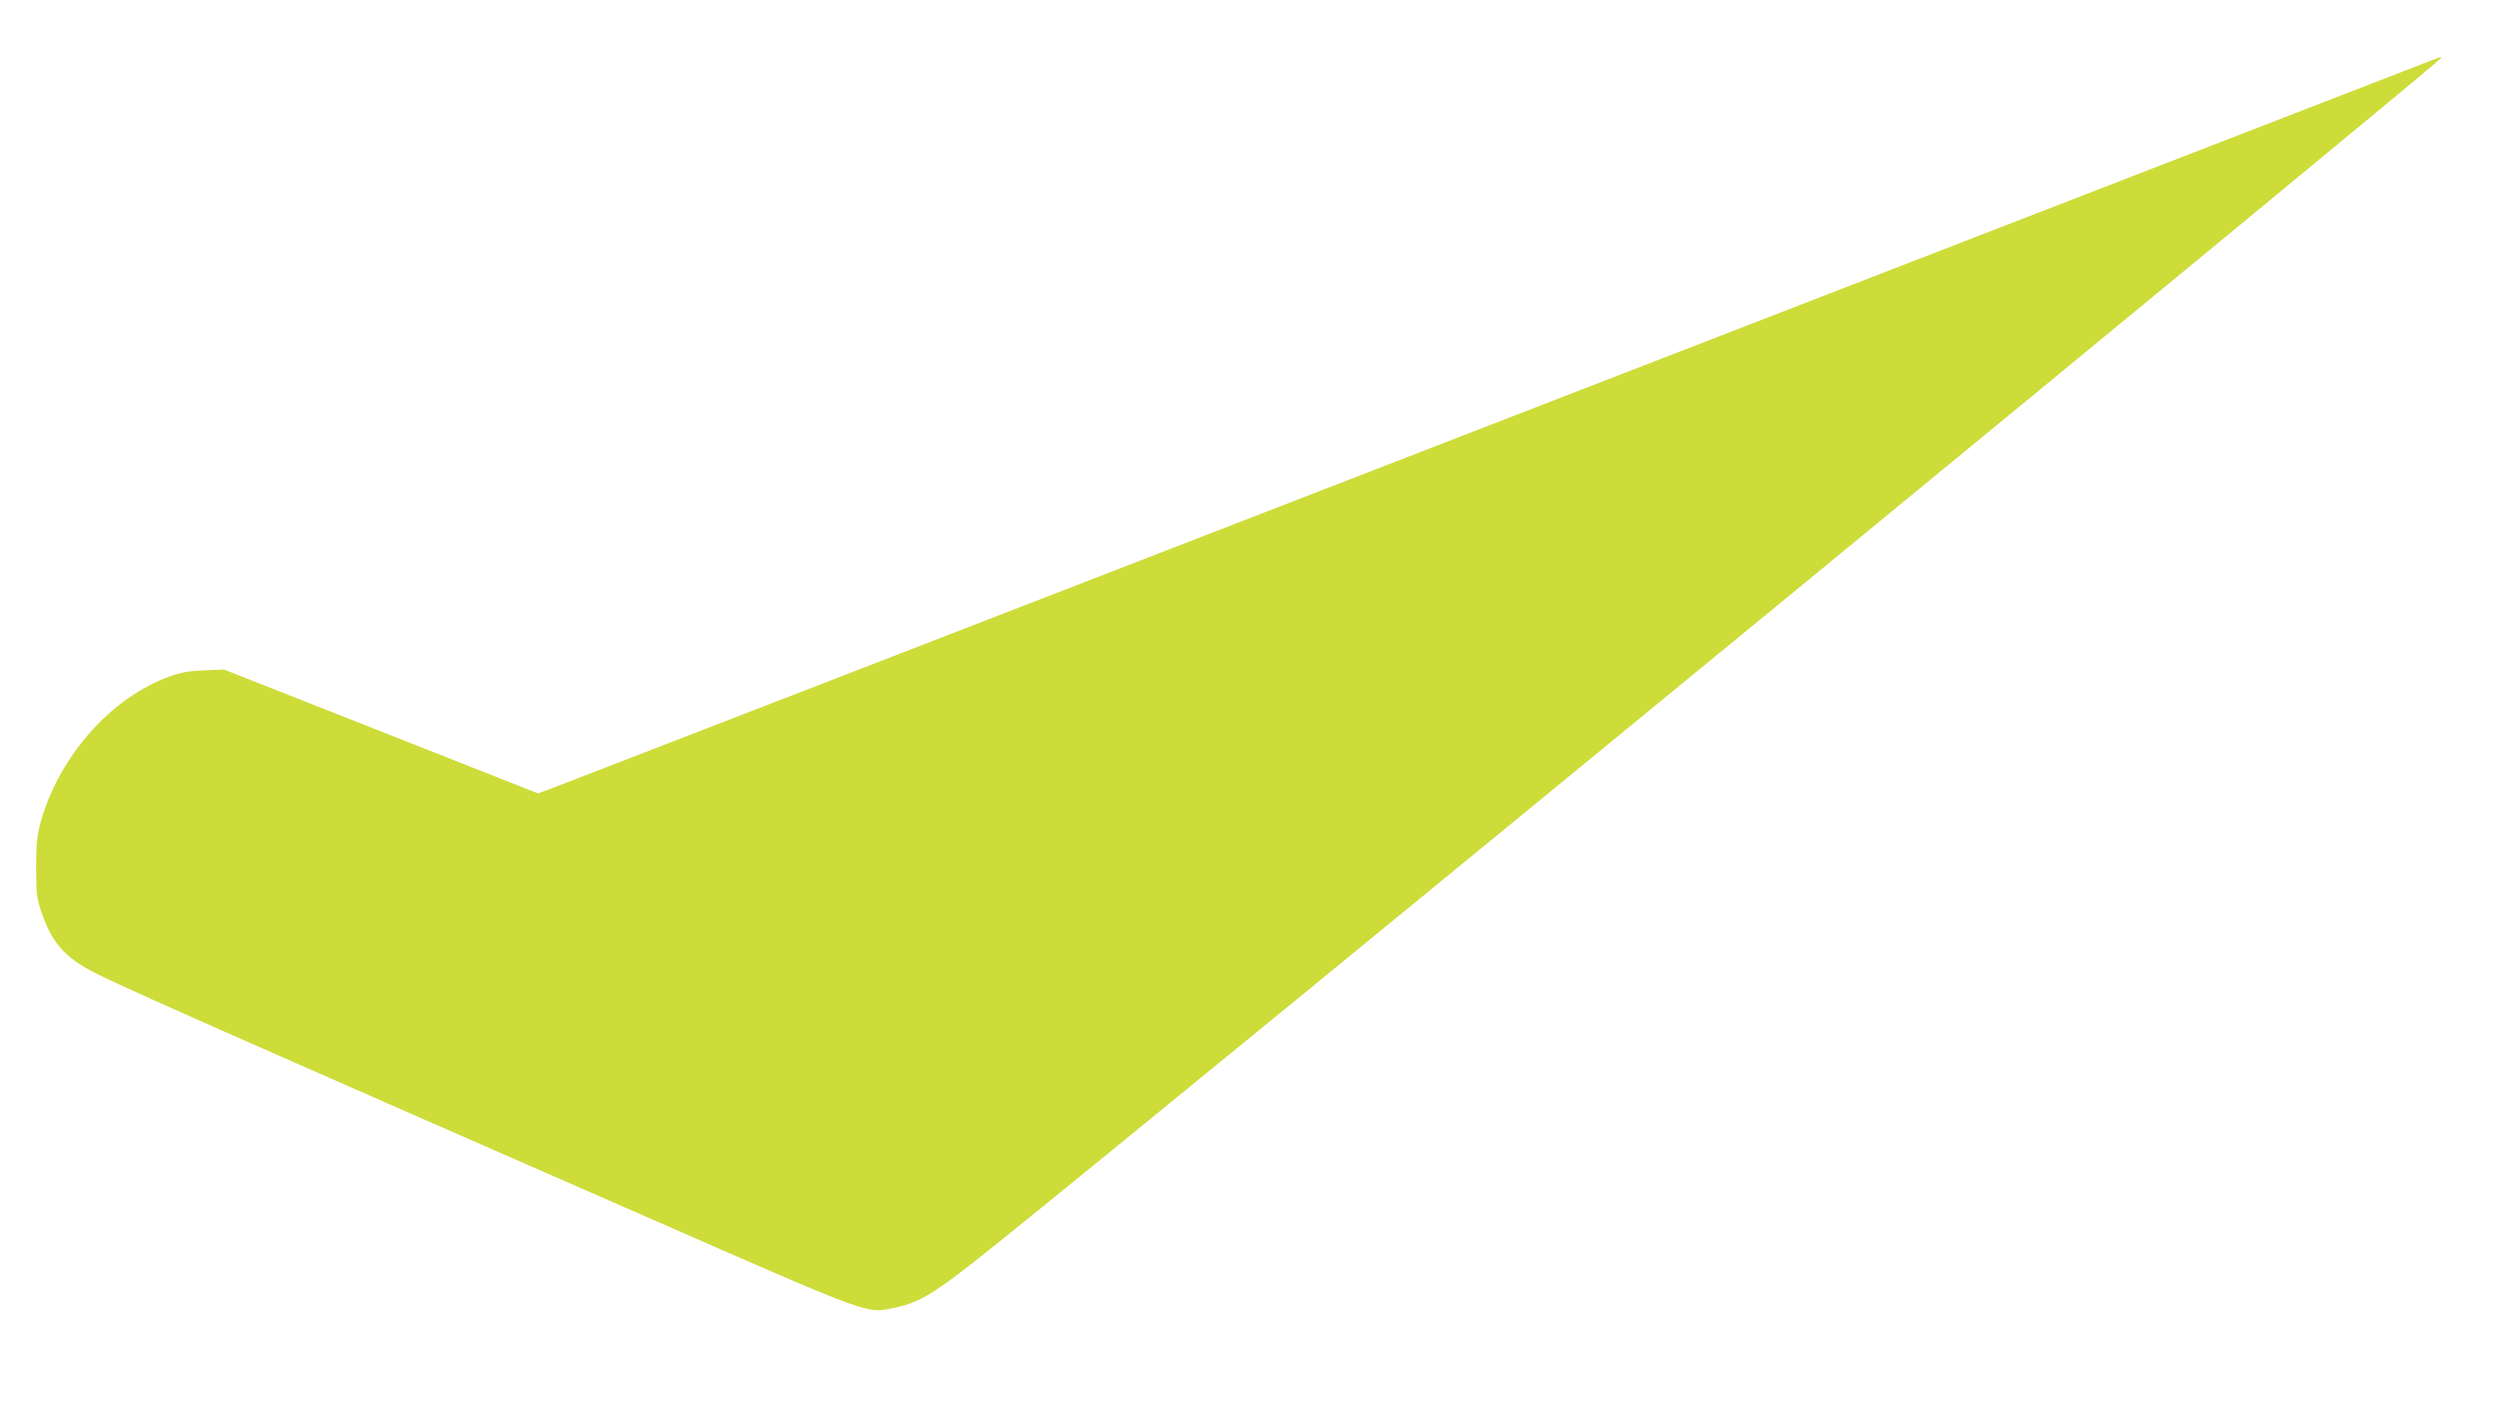
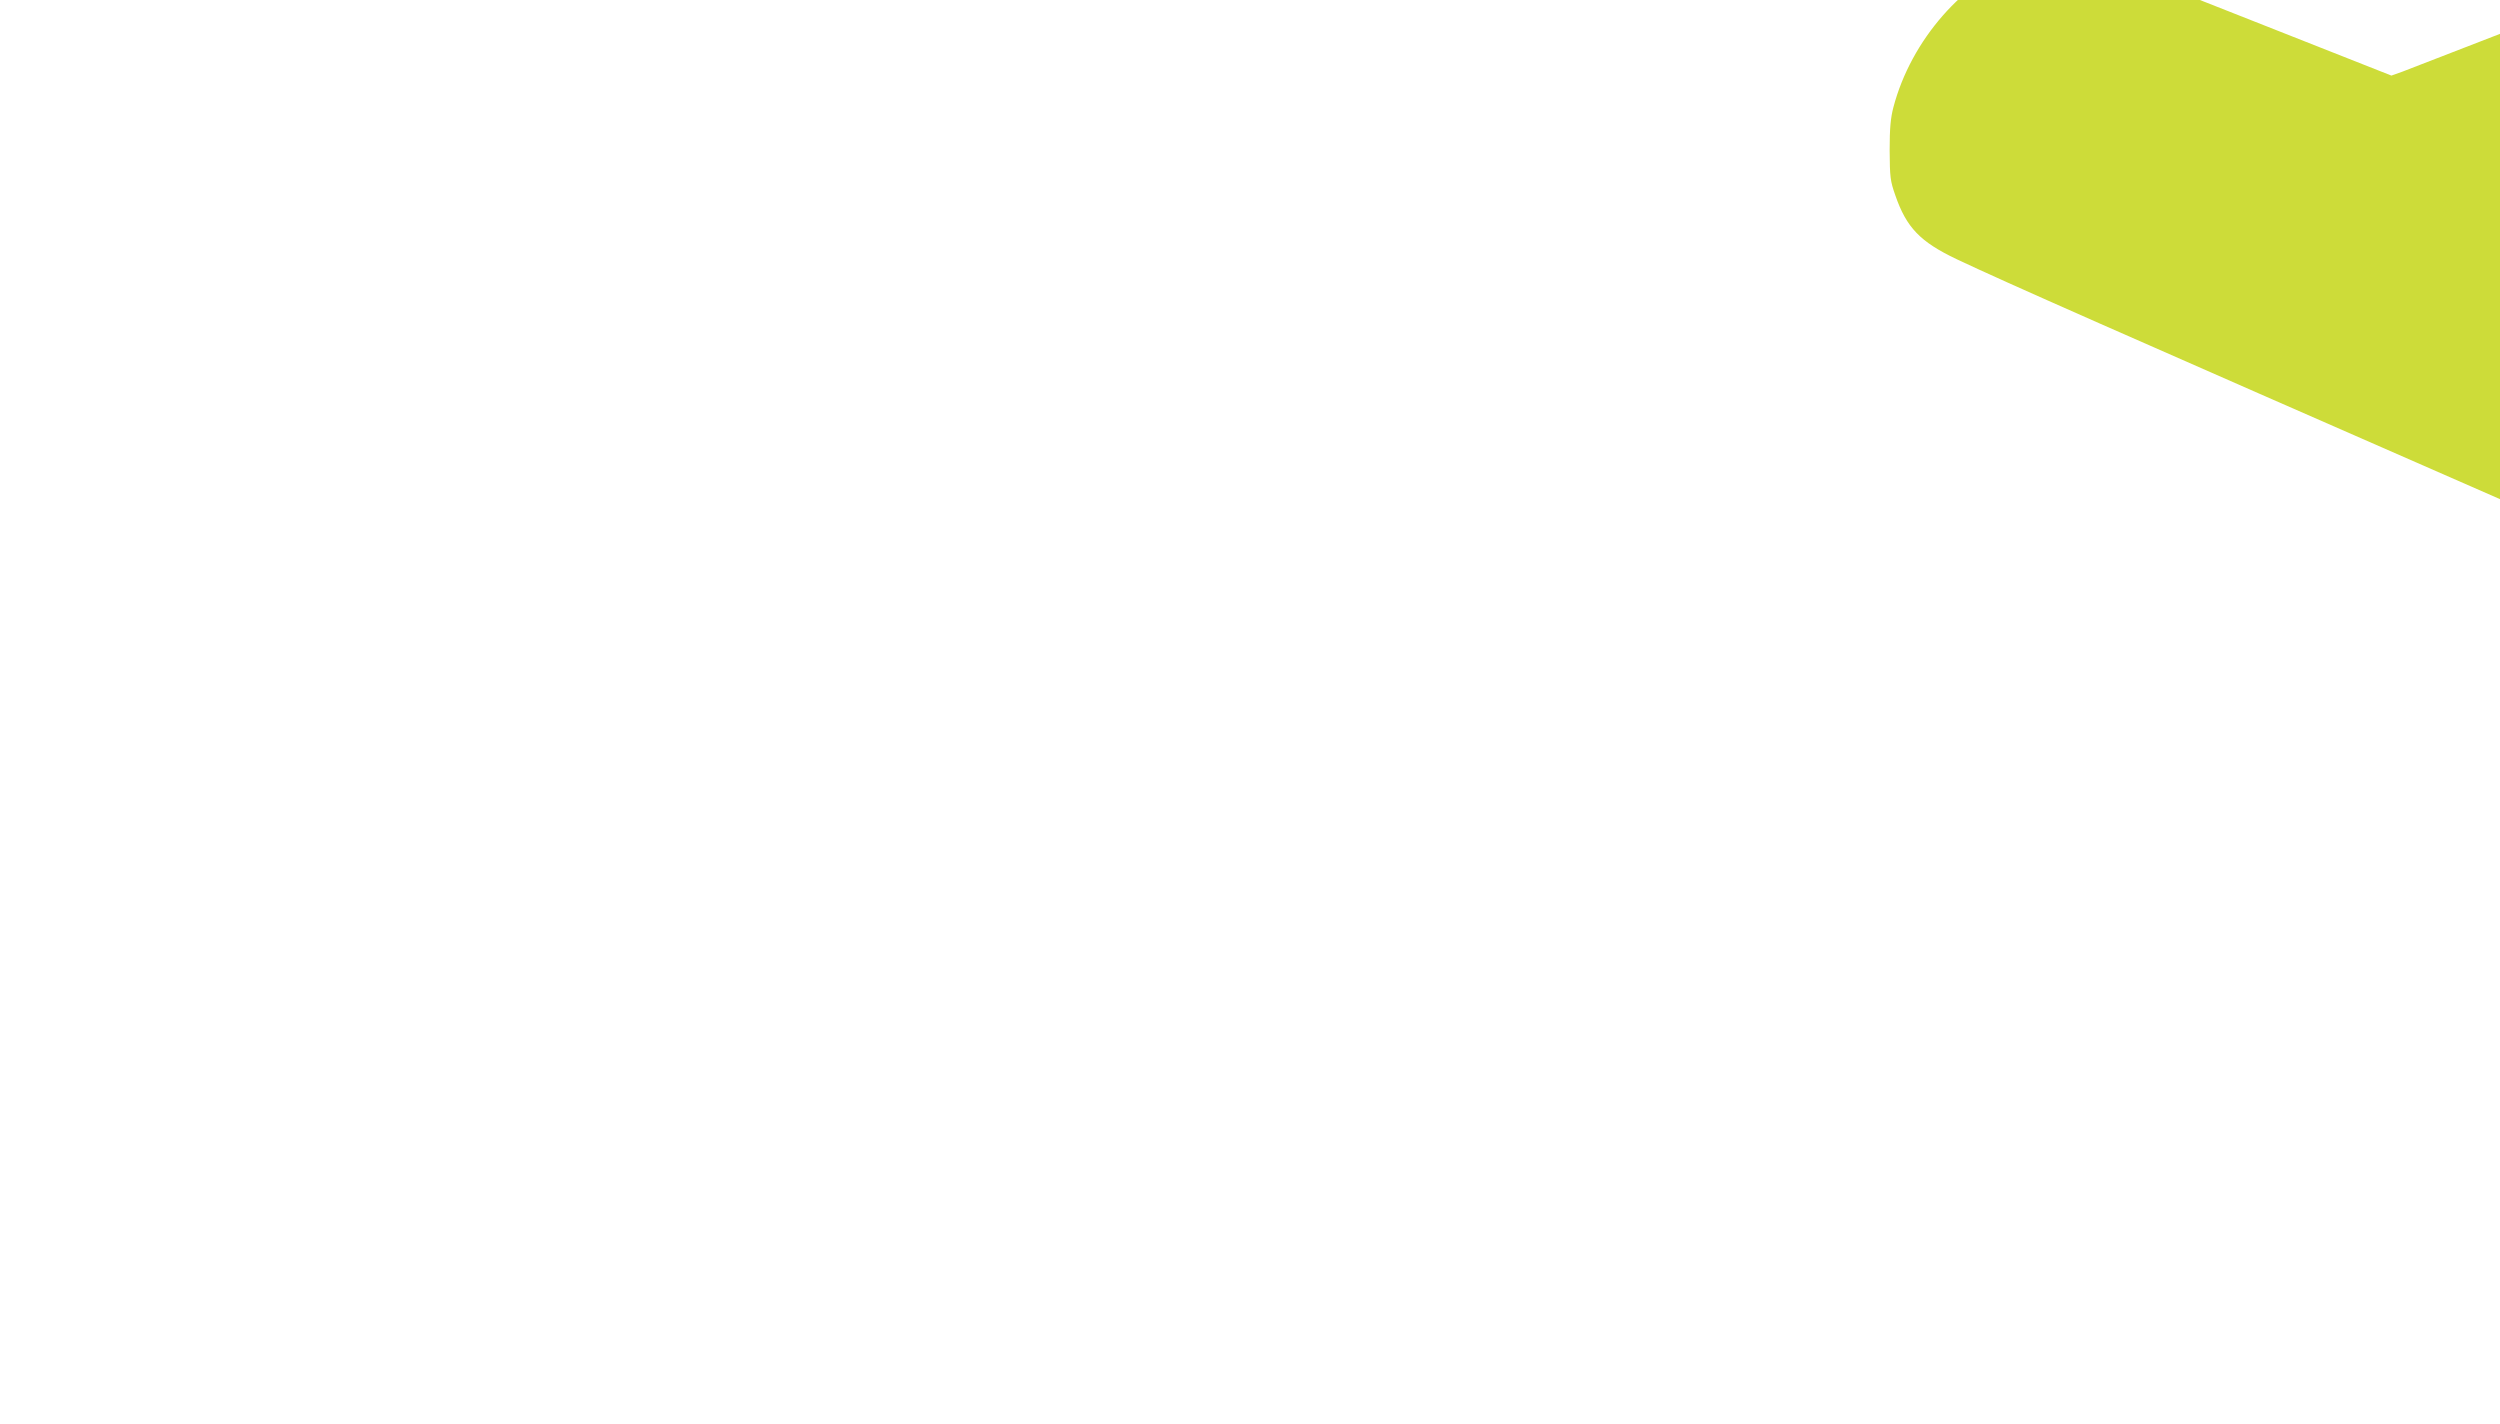
<svg xmlns="http://www.w3.org/2000/svg" version="1.0" width="1280pt" height="729pt" viewBox="0 0 1280 729" preserveAspectRatio="xMidYMid meet">
  <g transform="translate(0,729) scale(0.1,-0.1)" fill="#cddc39" stroke="none">
-     <path d="M12300 6923 c-107 -41 -2274 -881 -4815 -1865 -2541 -985 -4645 -1799 -4675 -1810 l-56 -20 -803 317 -804 317 -101 -4 c-75 -3 -120 -11 -174 -30 -307 -110 -577 -417 -668 -763 -14 -54 -19 -105 -19 -220 1 -138 3 -156 29 -230 57 -165 127 -238 314 -327 247 -117 787 -355 2792 -1233 1157 -507 1113 -490 1255 -462 137 28 210 73 530 330 893 716 7369 6033 7390 6067 8 13 28 20 -195 -67z" />
+     <path d="M12300 6923 l-56 -20 -803 317 -804 317 -101 -4 c-75 -3 -120 -11 -174 -30 -307 -110 -577 -417 -668 -763 -14 -54 -19 -105 -19 -220 1 -138 3 -156 29 -230 57 -165 127 -238 314 -327 247 -117 787 -355 2792 -1233 1157 -507 1113 -490 1255 -462 137 28 210 73 530 330 893 716 7369 6033 7390 6067 8 13 28 20 -195 -67z" />
  </g>
</svg>